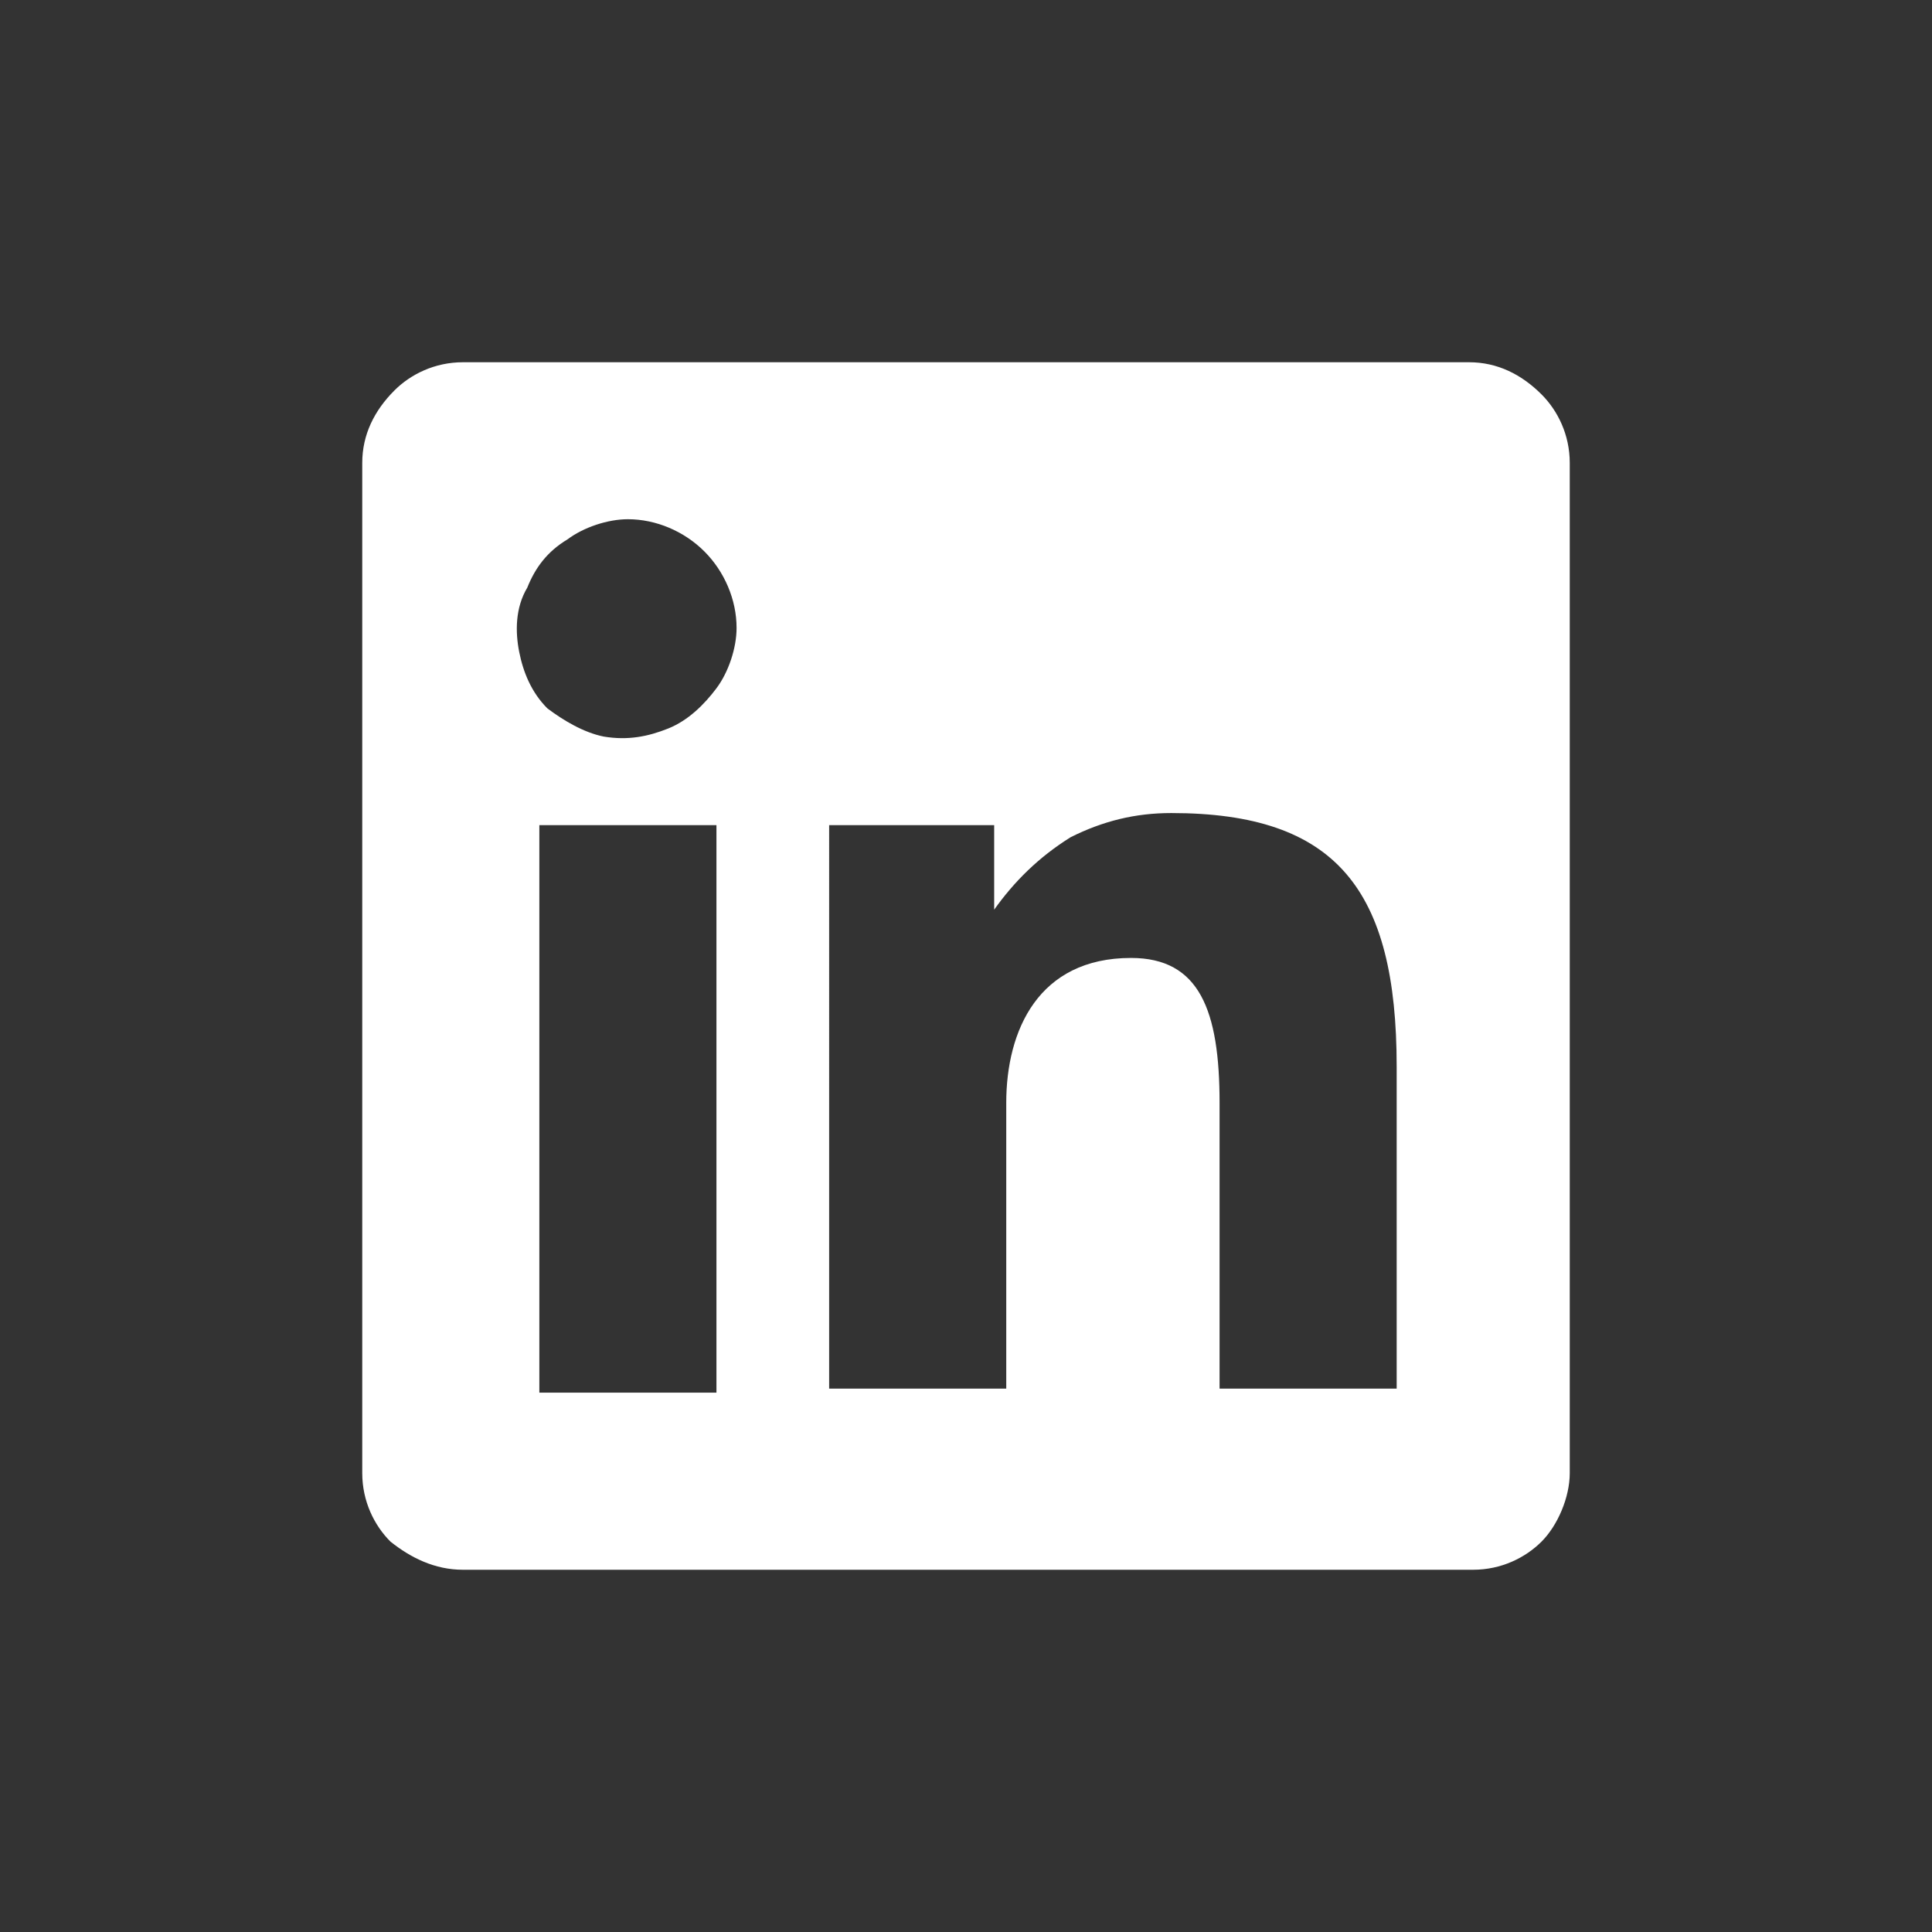
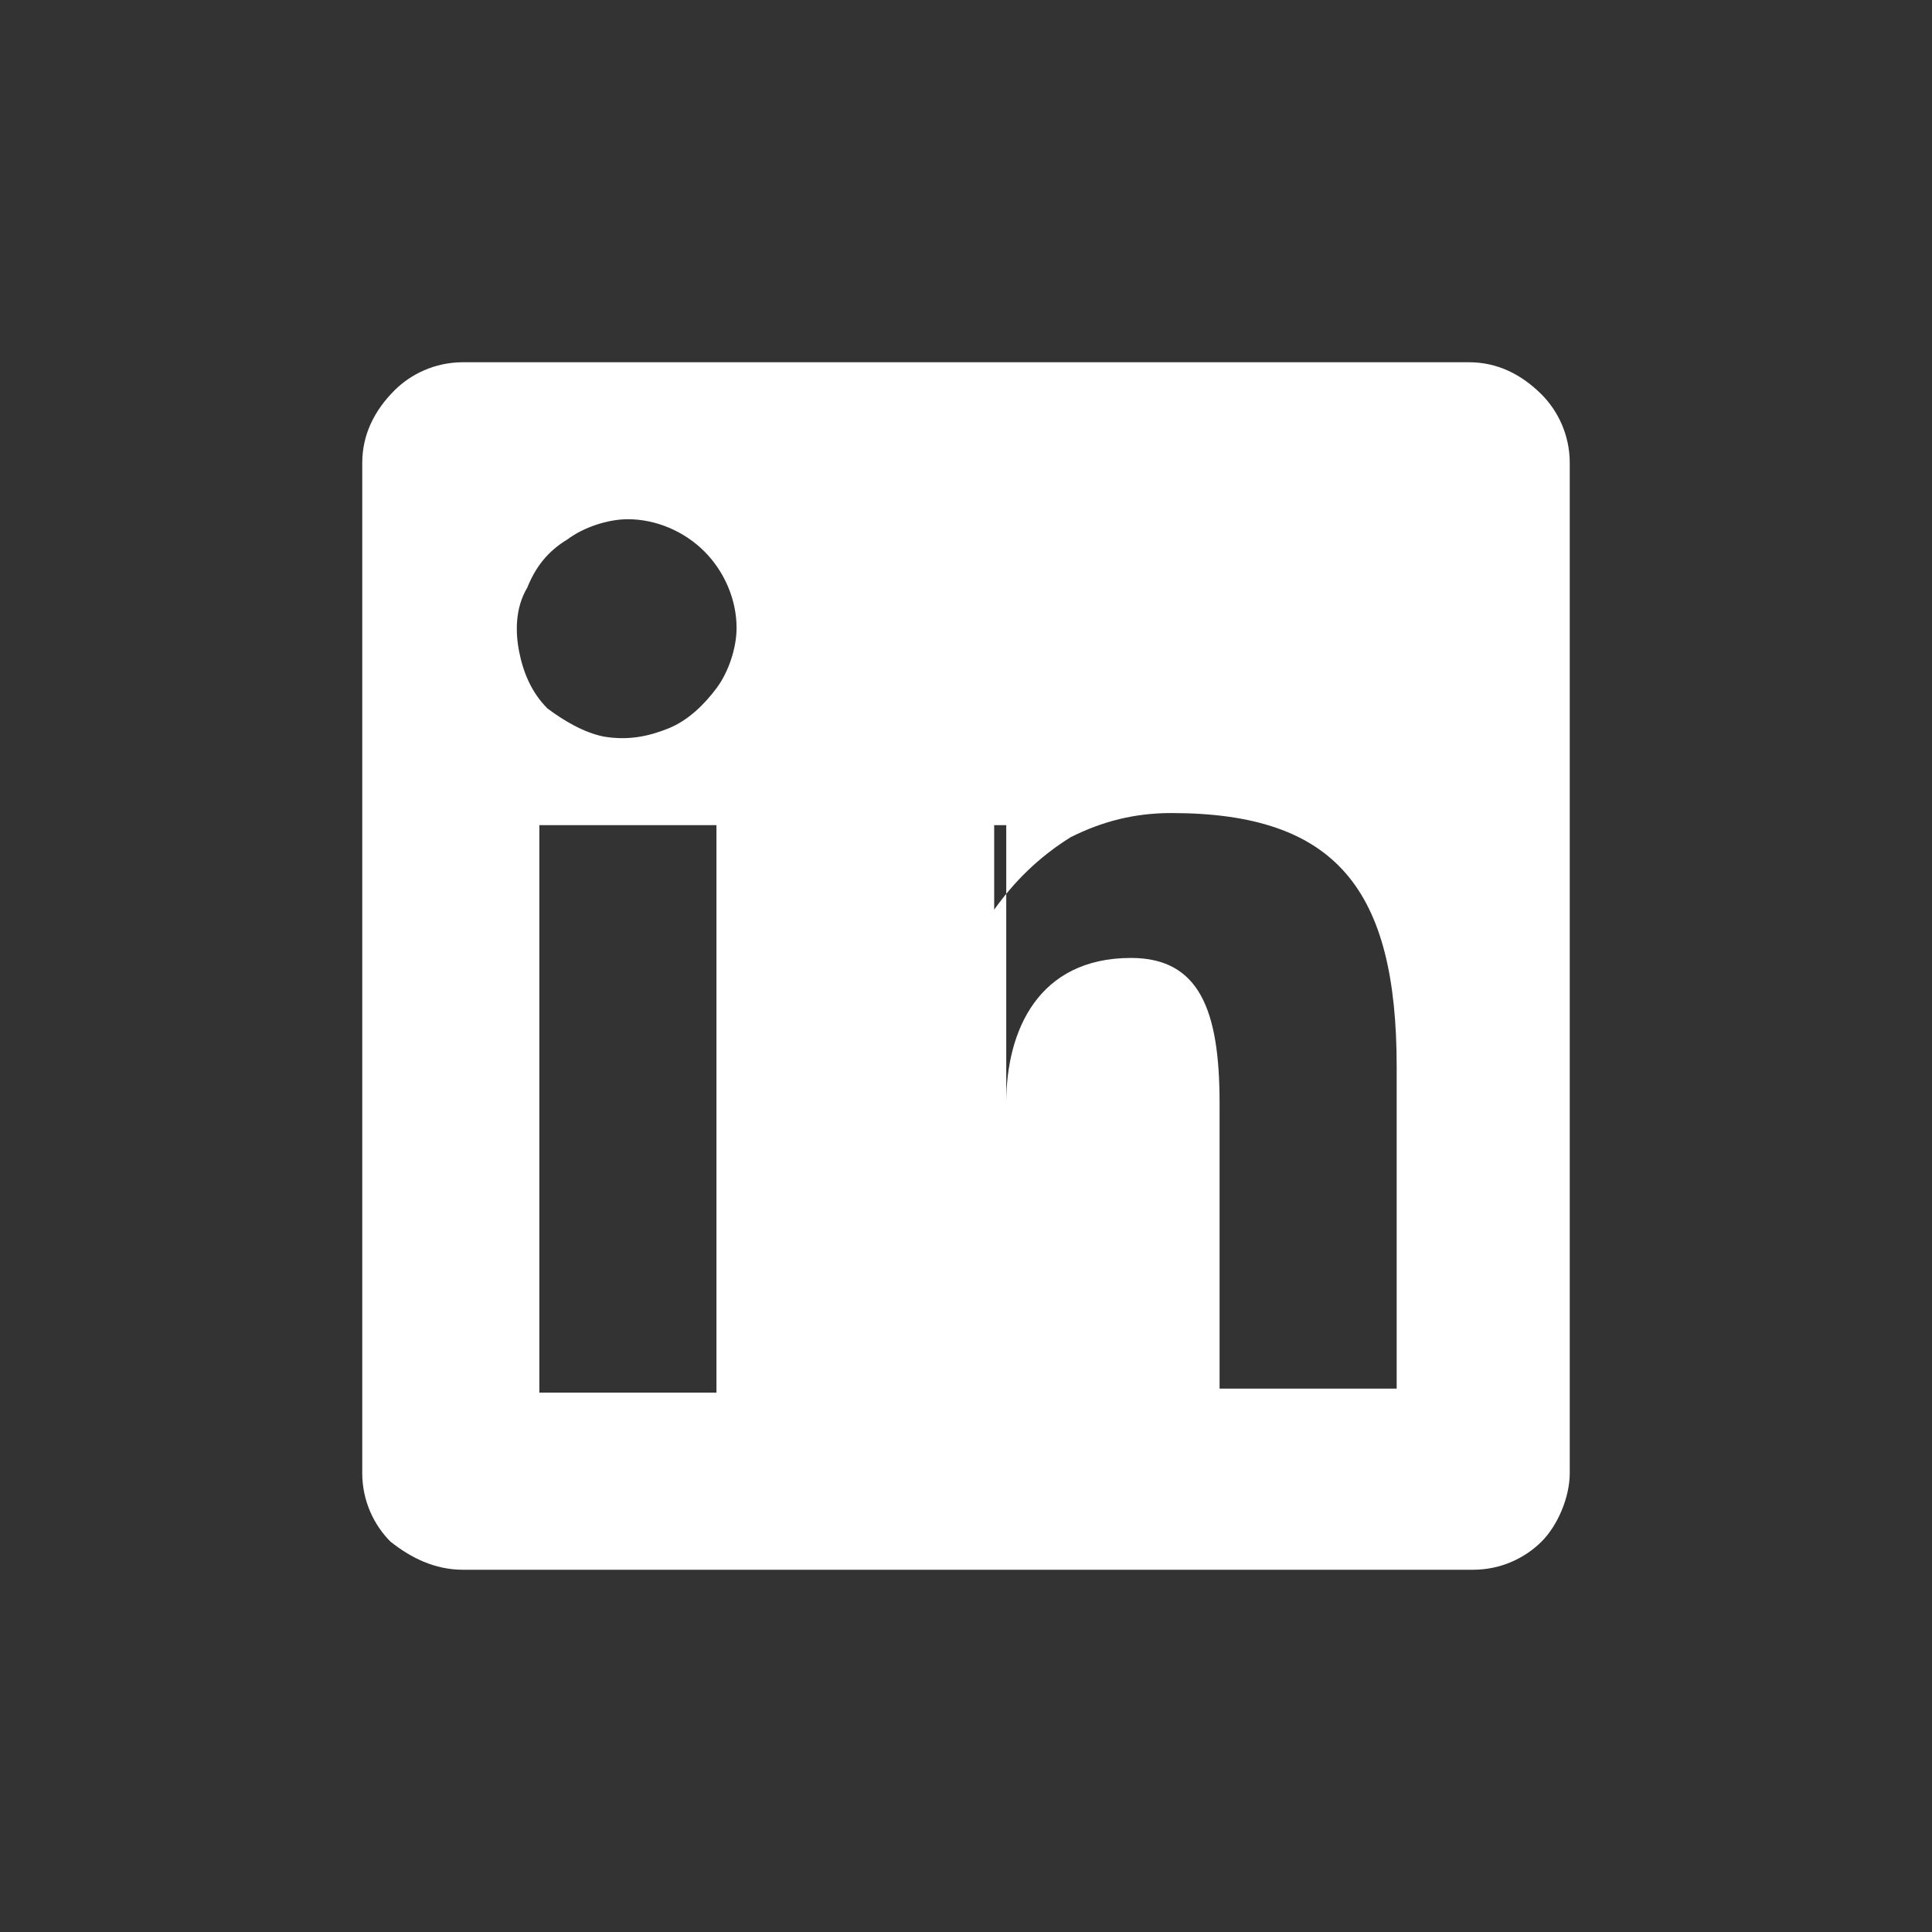
<svg xmlns="http://www.w3.org/2000/svg" version="1.1" id="Layer_1" x="0px" y="0px" viewBox="0 0 48 48" style="enable-background:new 0 0 48 48;" xml:space="preserve">
  <rect x="0" y="0" width="48" height="48" fill="#333333" stroke="none" />
  <style type="text/css">
	.st0{fill:none;}
	.st1{fill-rule:evenodd;clip-rule:evenodd;fill:#FFFFFF;}
</style>
-   <rect class="st0" width="48" height="48" />
  <g>
-     <path class="st1" d="M11.5,39h25.1c0.7,0,1.3-0.3,1.7-0.7s0.7-1.1,0.7-1.7V11.5c0-0.7-0.3-1.3-0.7-1.7C37.8,9.3,37.2,9,36.5,9H11.5   c-0.7,0-1.3,0.3-1.7,0.7C9.3,10.2,9,10.8,9,11.5v25.1c0,0.7,0.3,1.3,0.7,1.7C10.2,38.7,10.8,39,11.5,39z M20.5,20.5h4.2v2.1   c0.5-0.7,1.1-1.3,1.9-1.8c0.8-0.4,1.6-0.6,2.5-0.6c4.1,0,5.6,1.9,5.6,6.3v8h-4.4v-7.1c0-2.3-0.5-3.6-2.2-3.6   c-2.3,0-3.1,1.8-3.1,3.6v7.1h-4.4V20.5z M13.4,34.6h4.4V20.5h-4.4V34.6z M18.3,15.6c0,0.5-0.2,1.1-0.5,1.5c-0.3,0.4-0.7,0.8-1.2,1   c-0.5,0.2-1,0.3-1.6,0.2c-0.5-0.1-1-0.4-1.4-0.7c-0.4-0.4-0.6-0.9-0.7-1.4c-0.1-0.5-0.1-1.1,0.2-1.6c0.2-0.5,0.5-0.9,1-1.2   c0.4-0.3,1-0.5,1.5-0.5c0.7,0,1.4,0.3,1.9,0.8C18,14.2,18.3,14.9,18.3,15.6L18.3,15.6z" />
+     <path class="st1" d="M11.5,39h25.1c0.7,0,1.3-0.3,1.7-0.7s0.7-1.1,0.7-1.7V11.5c0-0.7-0.3-1.3-0.7-1.7C37.8,9.3,37.2,9,36.5,9H11.5   c-0.7,0-1.3,0.3-1.7,0.7C9.3,10.2,9,10.8,9,11.5v25.1c0,0.7,0.3,1.3,0.7,1.7C10.2,38.7,10.8,39,11.5,39z M20.5,20.5h4.2v2.1   c0.5-0.7,1.1-1.3,1.9-1.8c0.8-0.4,1.6-0.6,2.5-0.6c4.1,0,5.6,1.9,5.6,6.3v8h-4.4v-7.1c0-2.3-0.5-3.6-2.2-3.6   c-2.3,0-3.1,1.8-3.1,3.6v7.1V20.5z M13.4,34.6h4.4V20.5h-4.4V34.6z M18.3,15.6c0,0.5-0.2,1.1-0.5,1.5c-0.3,0.4-0.7,0.8-1.2,1   c-0.5,0.2-1,0.3-1.6,0.2c-0.5-0.1-1-0.4-1.4-0.7c-0.4-0.4-0.6-0.9-0.7-1.4c-0.1-0.5-0.1-1.1,0.2-1.6c0.2-0.5,0.5-0.9,1-1.2   c0.4-0.3,1-0.5,1.5-0.5c0.7,0,1.4,0.3,1.9,0.8C18,14.2,18.3,14.9,18.3,15.6L18.3,15.6z" />
  </g>
</svg>